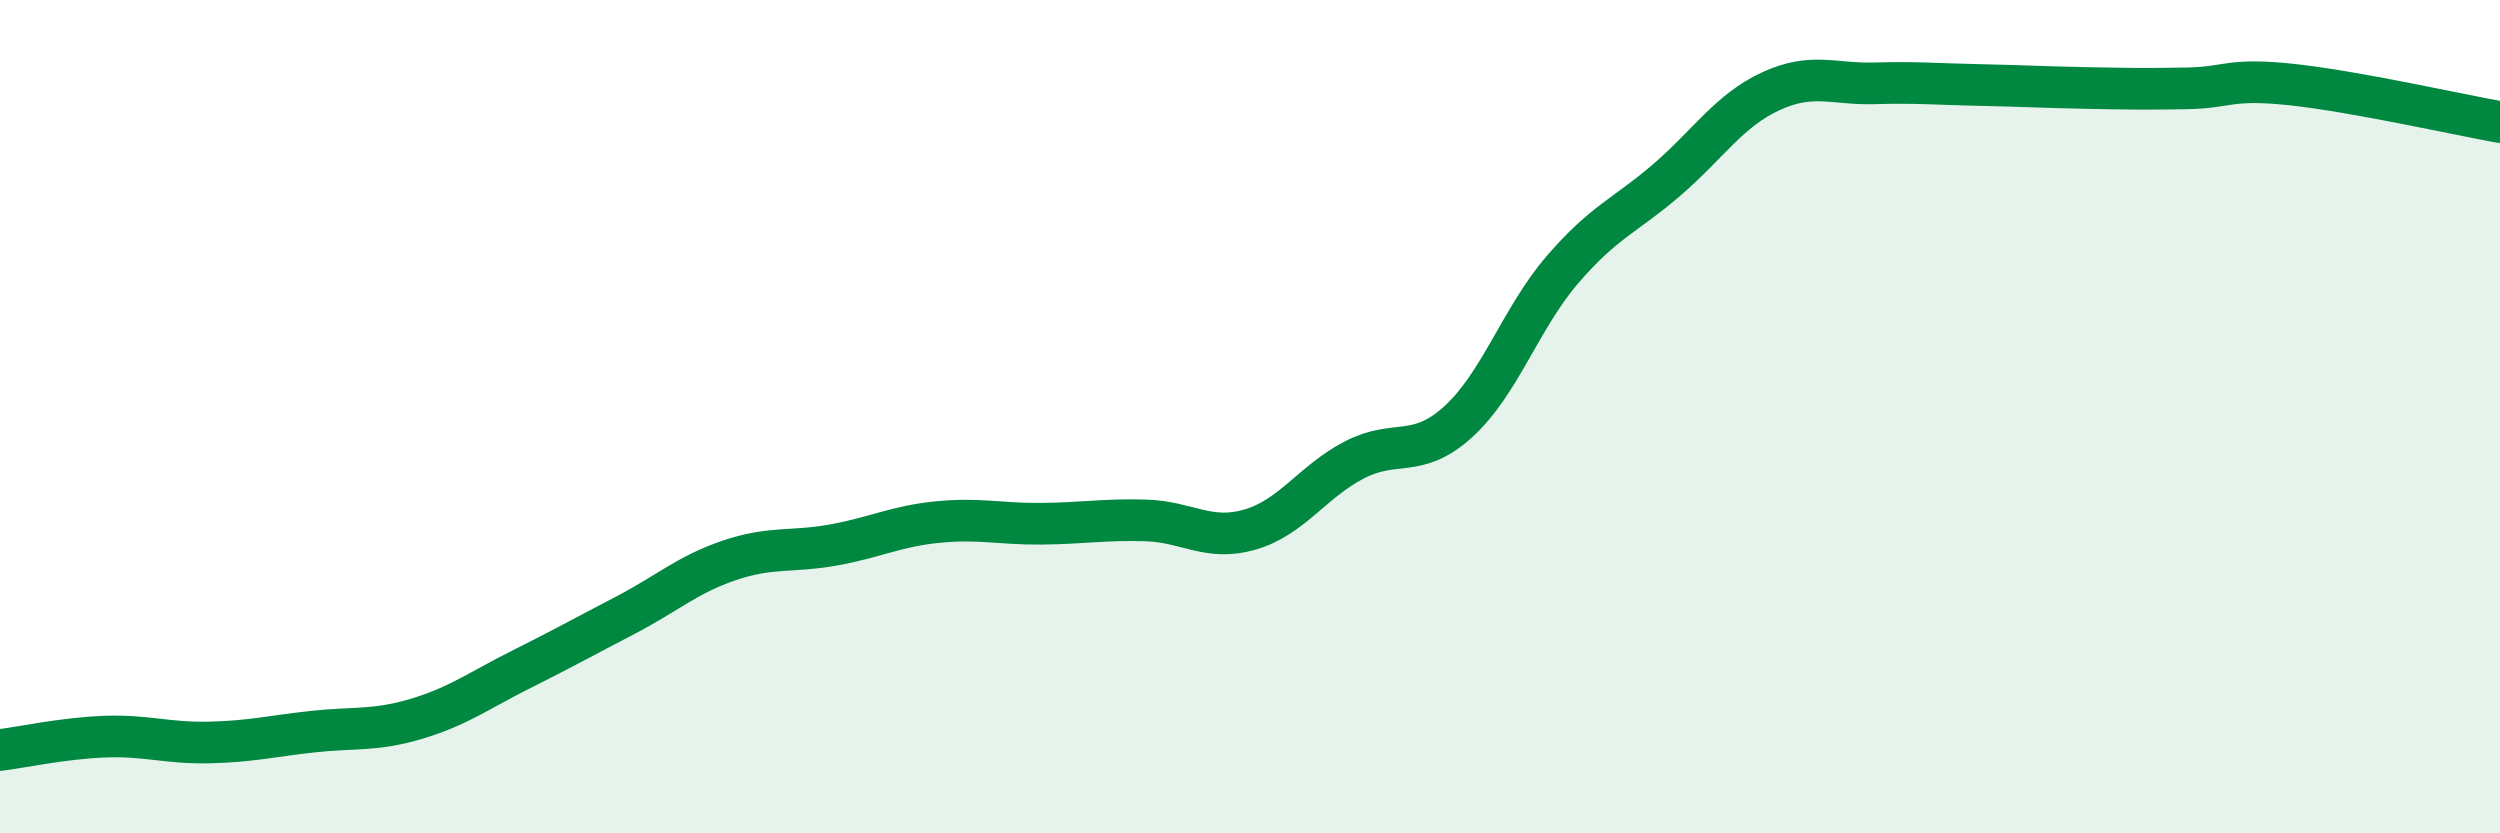
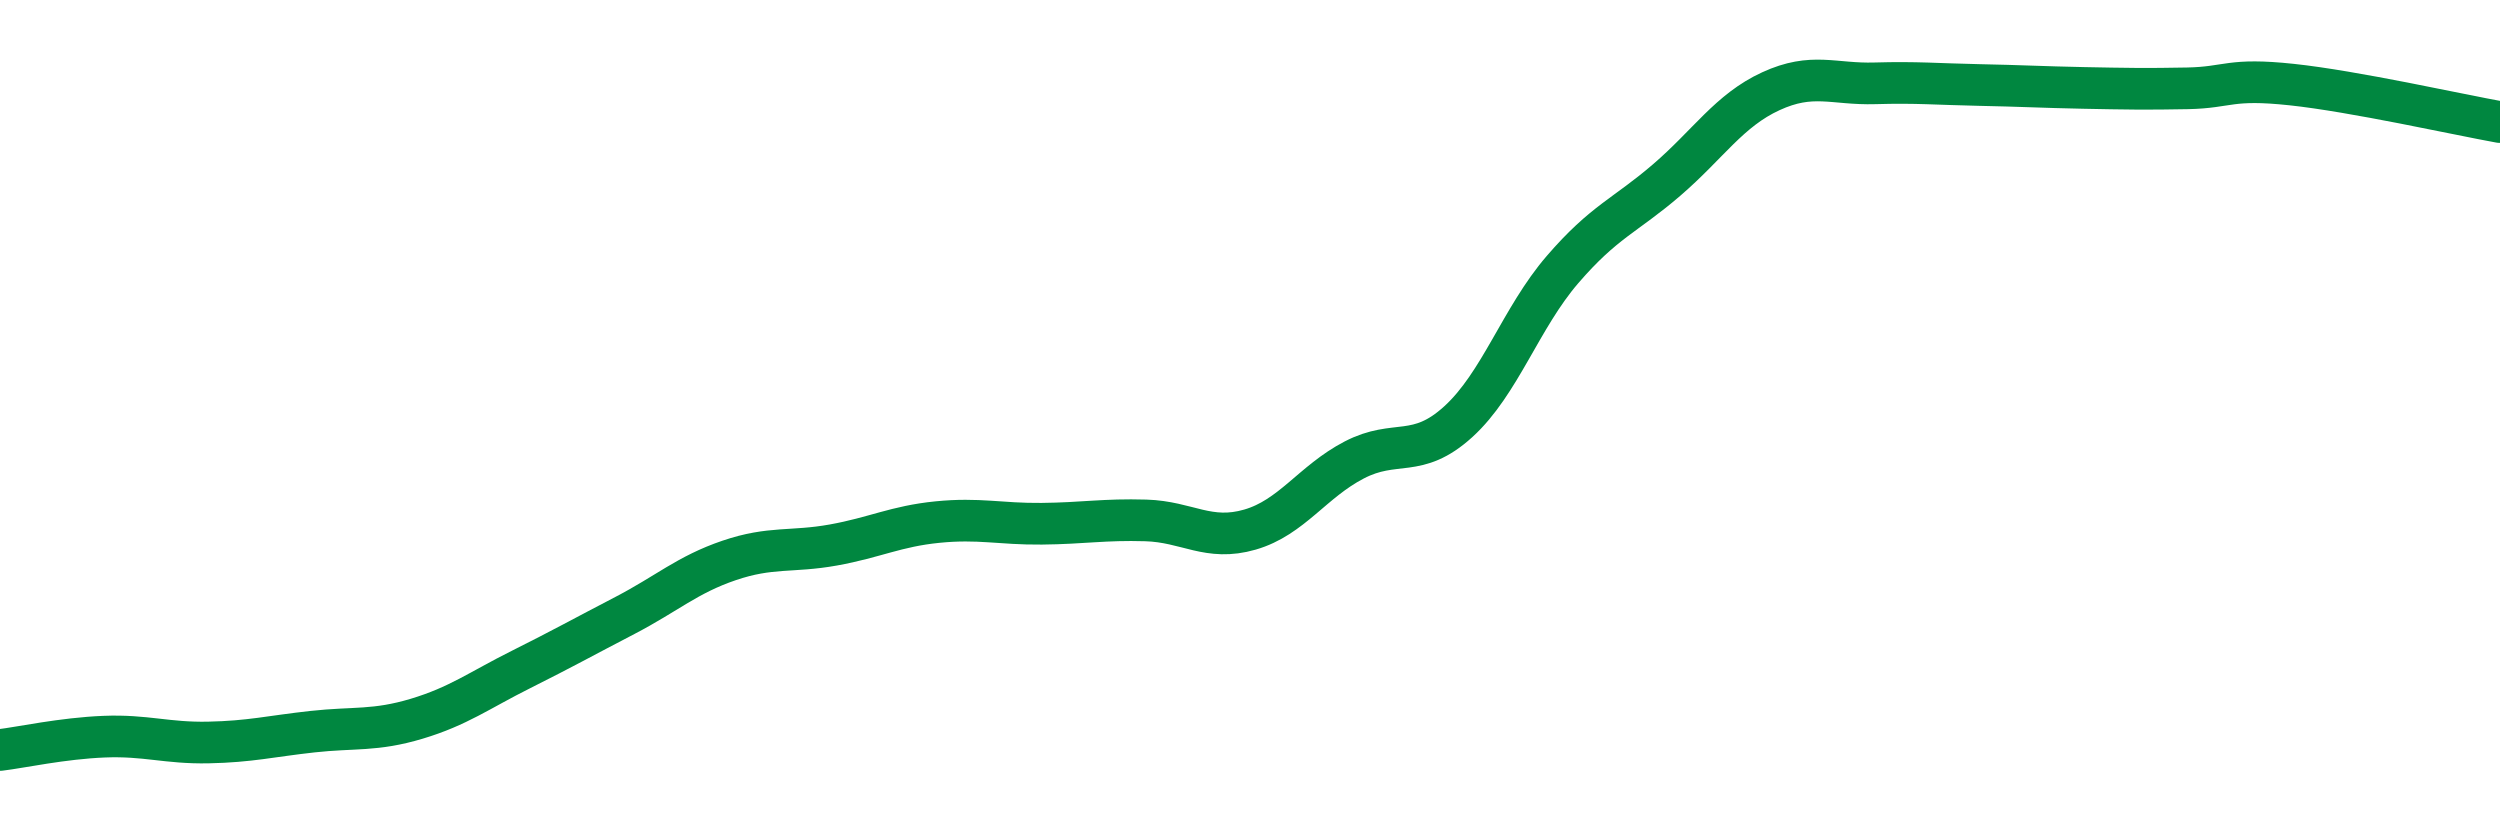
<svg xmlns="http://www.w3.org/2000/svg" width="60" height="20" viewBox="0 0 60 20">
-   <path d="M 0,18 C 0.5,17.94 1.5,17.72 2.5,17.68 C 3.5,17.64 4,17.84 5,17.82 C 6,17.8 6.5,17.67 7.5,17.56 C 8.5,17.45 9,17.55 10,17.25 C 11,16.95 11.5,16.57 12.5,16.07 C 13.5,15.57 14,15.29 15,14.77 C 16,14.25 16.5,13.79 17.5,13.45 C 18.5,13.11 19,13.26 20,13.08 C 21,12.9 21.5,12.63 22.5,12.53 C 23.5,12.43 24,12.58 25,12.57 C 26,12.56 26.5,12.46 27.5,12.49 C 28.5,12.52 29,13 30,12.71 C 31,12.42 31.5,11.56 32.5,11.04 C 33.5,10.52 34,11.03 35,10.12 C 36,9.21 36.5,7.63 37.5,6.47 C 38.5,5.31 39,5.18 40,4.32 C 41,3.46 41.5,2.65 42.5,2.19 C 43.5,1.73 44,2.03 45,2 C 46,1.97 46.5,2.02 47.5,2.04 C 48.5,2.06 49,2.09 50,2.11 C 51,2.13 51.5,2.14 52.5,2.12 C 53.5,2.1 53.5,1.87 55,2.03 C 56.5,2.19 59,2.75 60,2.93L60 20L0 20Z" fill="#008740" opacity="0.1" stroke-linecap="round" stroke-linejoin="round" />
  <path d="M 0,18 C 0.5,17.94 1.5,17.72 2.5,17.68 C 3.5,17.64 4,17.84 5,17.82 C 6,17.8 6.5,17.67 7.5,17.56 C 8.5,17.45 9,17.55 10,17.25 C 11,16.95 11.5,16.57 12.5,16.07 C 13.5,15.57 14,15.29 15,14.77 C 16,14.25 16.5,13.79 17.5,13.45 C 18.5,13.11 19,13.26 20,13.08 C 21,12.9 21.5,12.63 22.5,12.53 C 23.5,12.43 24,12.58 25,12.57 C 26,12.56 26.5,12.46 27.5,12.49 C 28.5,12.52 29,13 30,12.71 C 31,12.42 31.5,11.56 32.5,11.04 C 33.5,10.52 34,11.03 35,10.12 C 36,9.21 36.5,7.63 37.5,6.47 C 38.5,5.31 39,5.18 40,4.32 C 41,3.46 41.5,2.65 42.5,2.19 C 43.5,1.73 44,2.03 45,2 C 46,1.97 46.5,2.02 47.5,2.04 C 48.5,2.06 49,2.09 50,2.11 C 51,2.13 51.5,2.14 52.5,2.12 C 53.5,2.1 53.5,1.87 55,2.03 C 56.5,2.19 59,2.75 60,2.93" stroke="#008740" stroke-width="1" fill="none" stroke-linecap="round" stroke-linejoin="round" />
</svg>